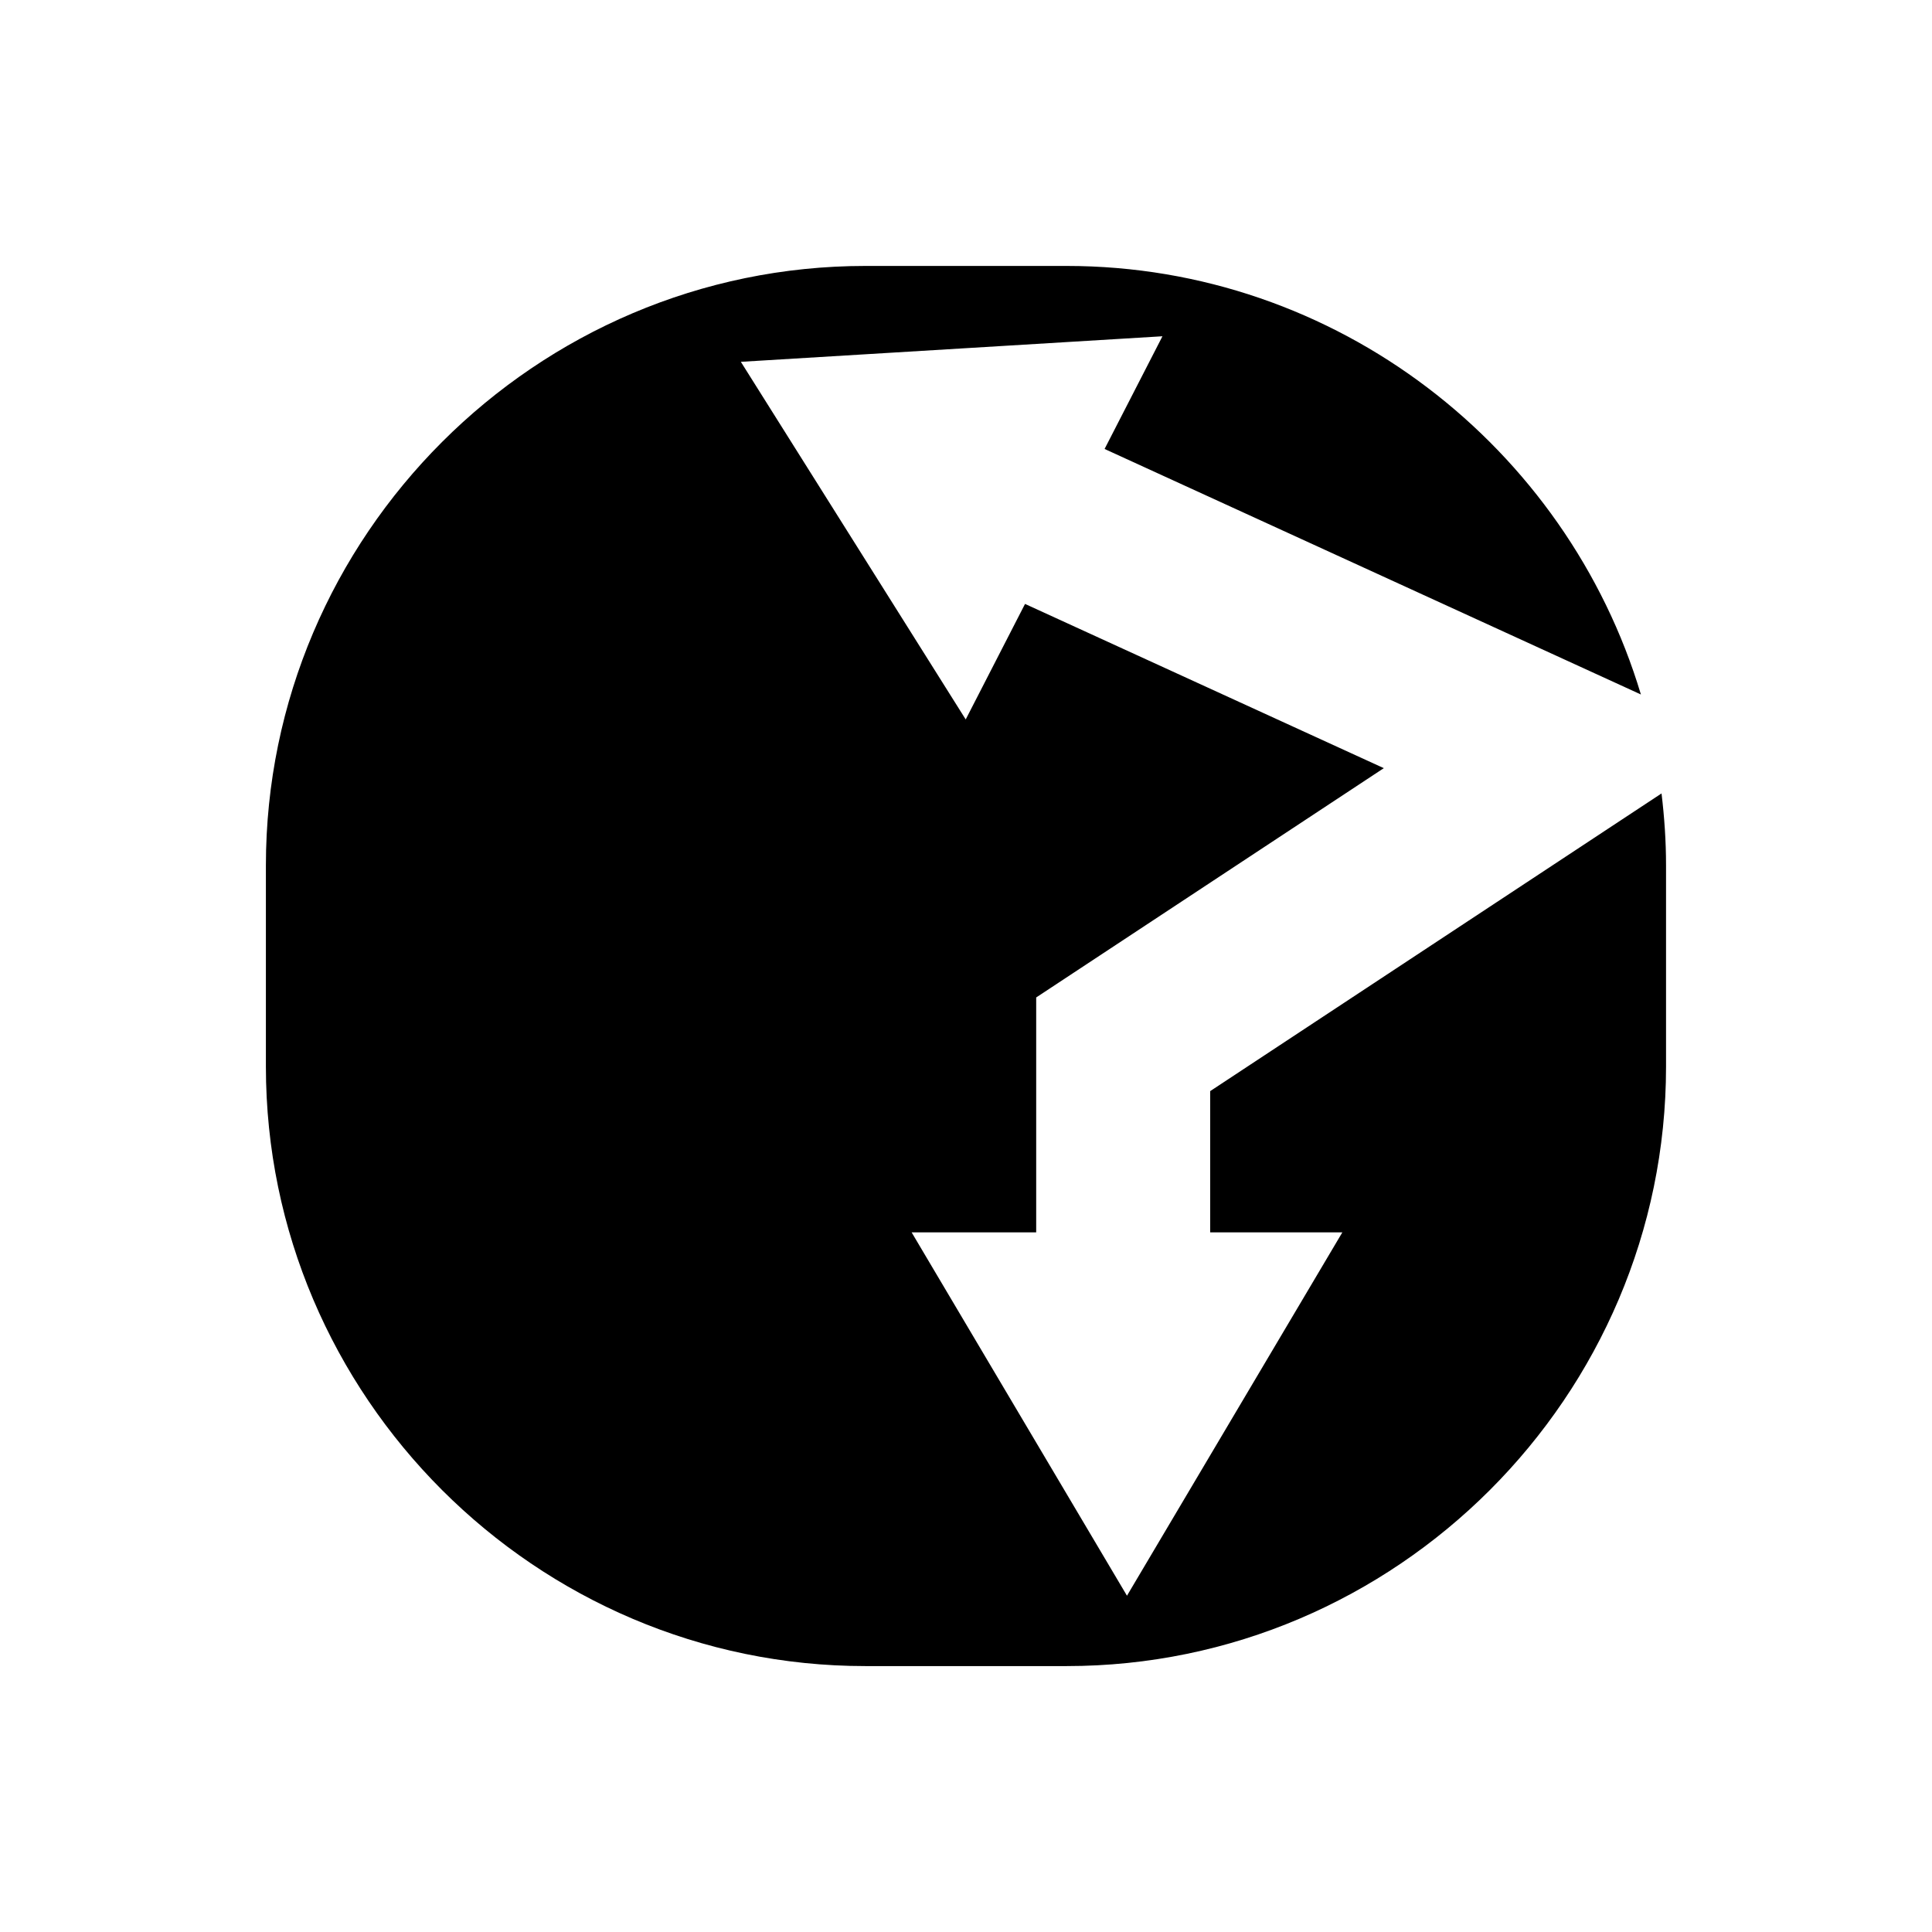
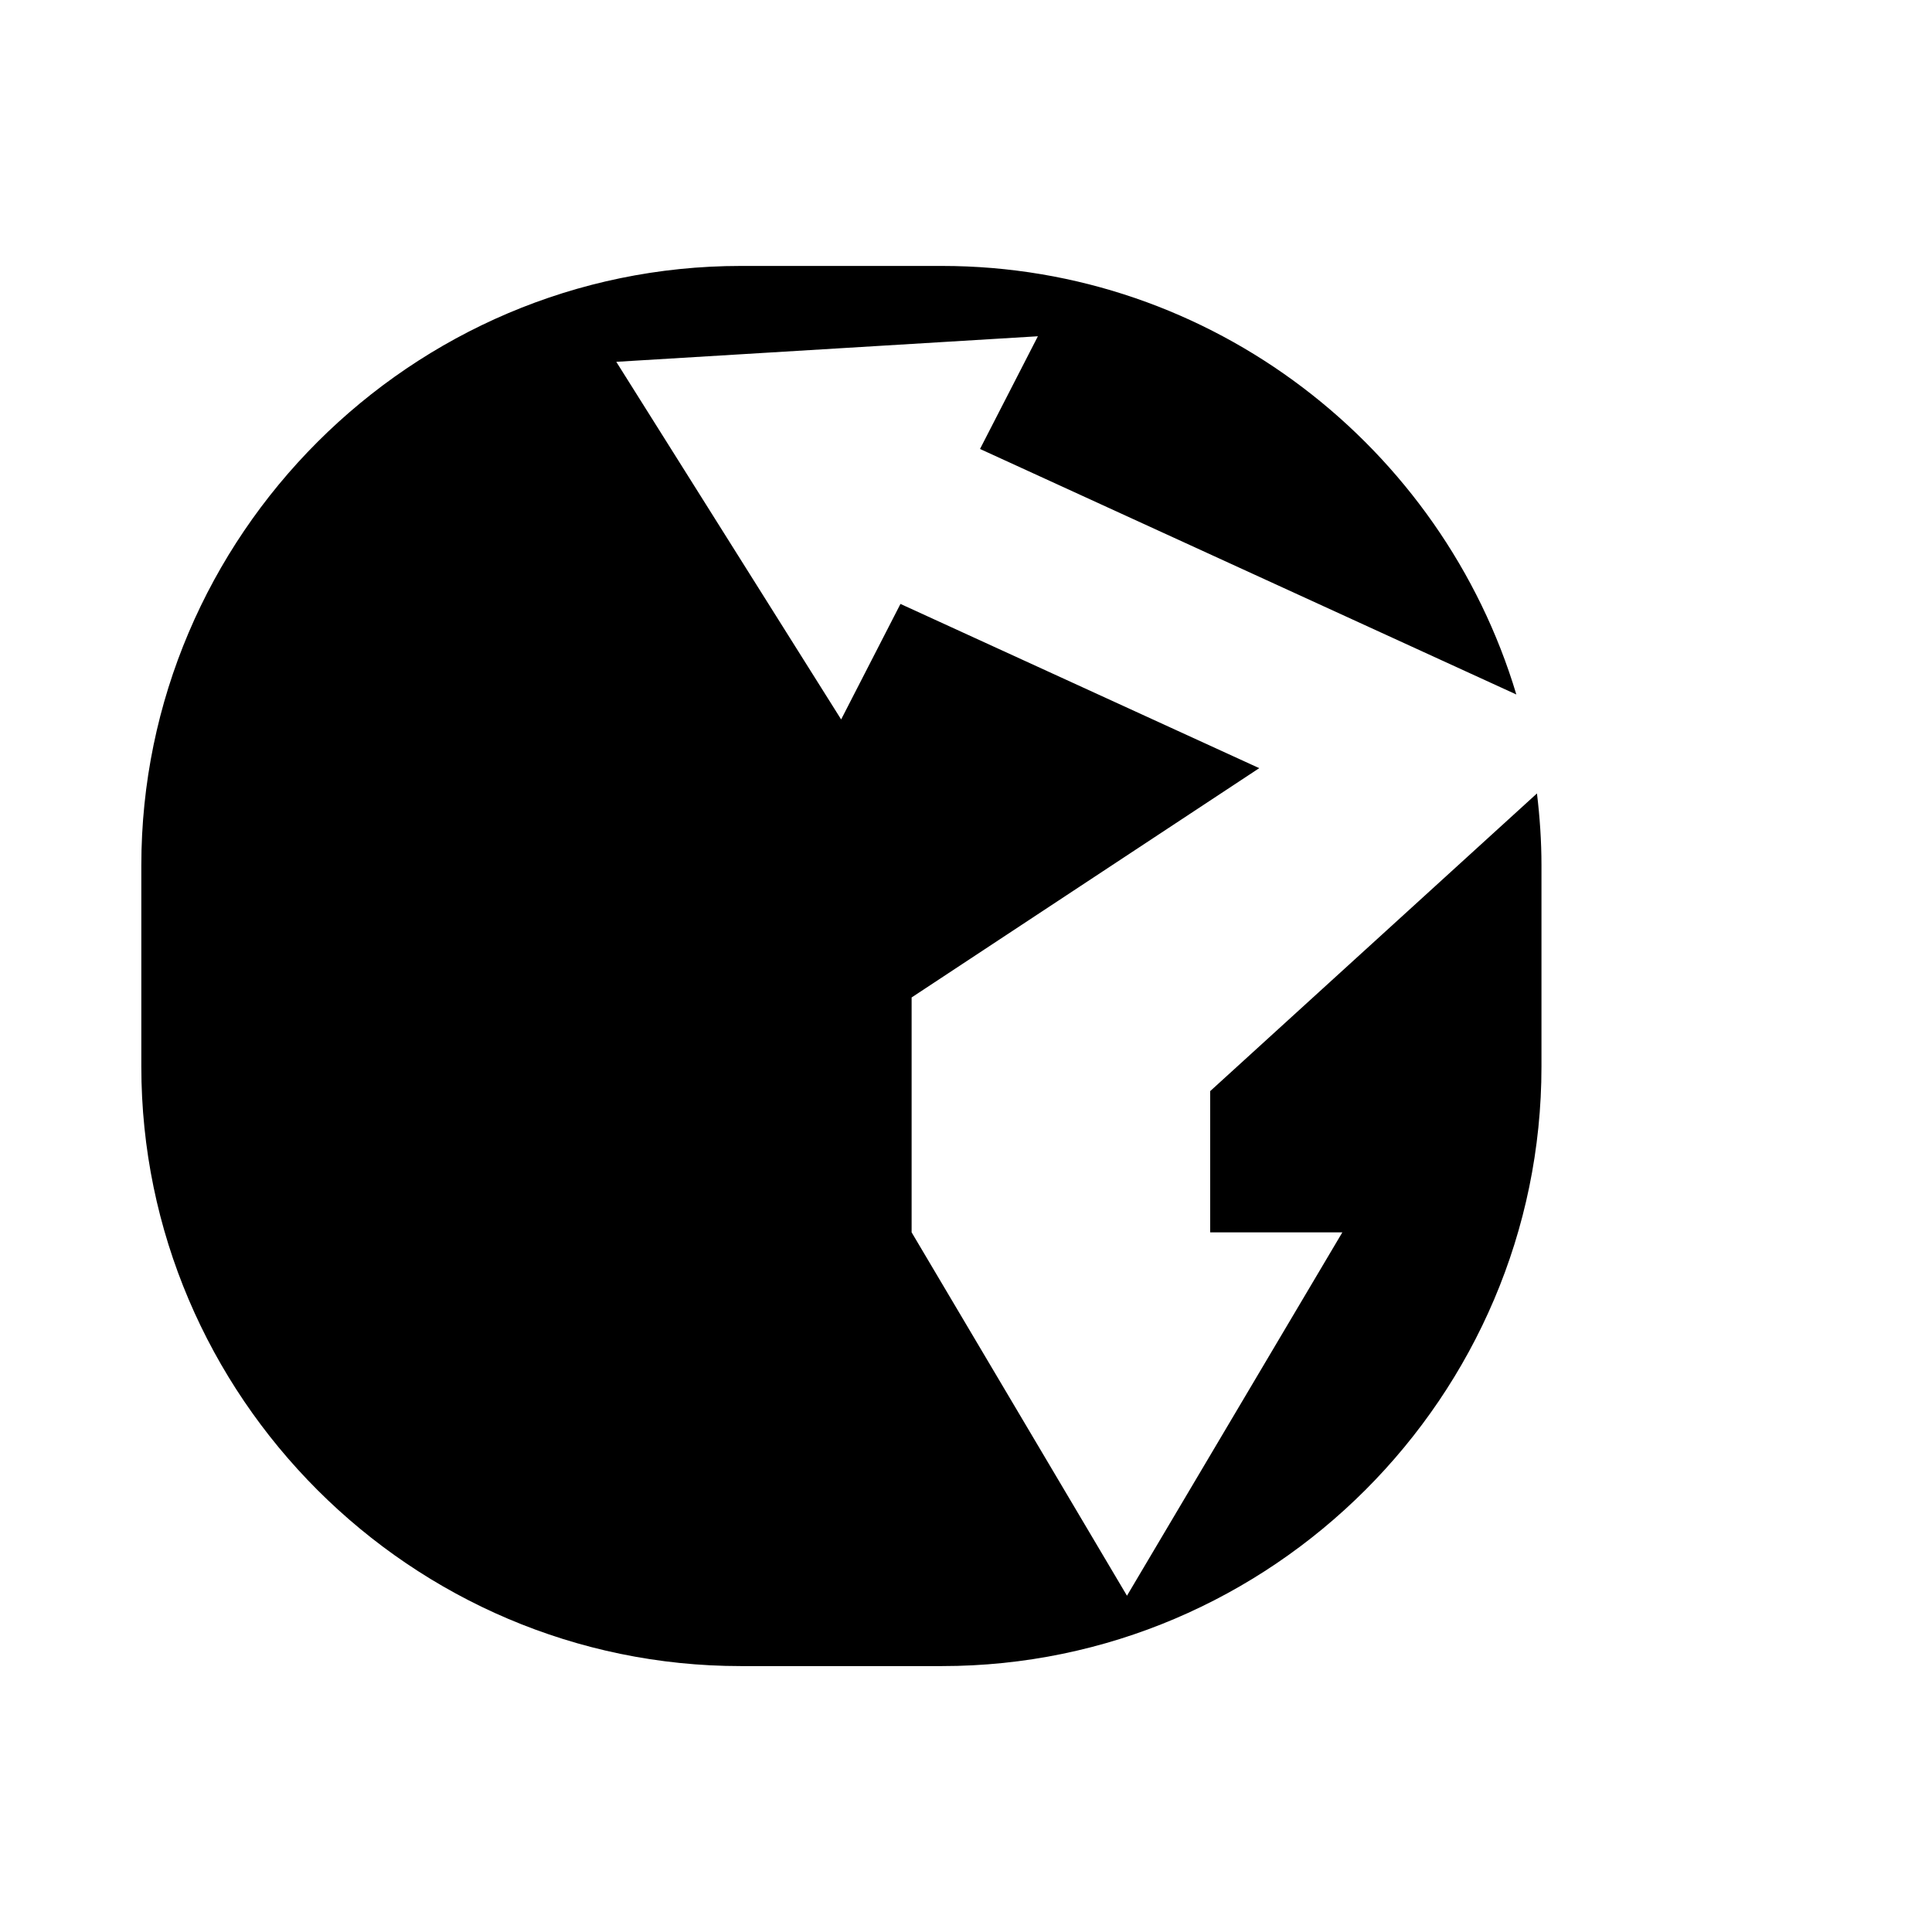
<svg xmlns="http://www.w3.org/2000/svg" fill="#000000" width="800px" height="800px" version="1.1" viewBox="144 144 512 512">
-   <path d="m464.71 433.16v37.426h35.027l-57.078 96.297-57.07-96.297h33.012v-62.25l92.121-60.766-95.078-43.523-15.719 30.613-59.59-94.773 111.73-6.773-15.336 29.867 142.13 65.066c-19.625-65.484-80.559-113.57-152.21-113.57h-53.312c-87.375 0-158.87 71.492-158.87 158.87v53.312c0 87.379 71.492 158.87 158.87 158.87h53.312c87.379 0 158.87-71.492 158.87-158.87v-53.312c0-6.457-0.438-12.816-1.195-19.078z" />
+   <path d="m464.71 433.16v37.426h35.027l-57.078 96.297-57.07-96.297v-62.25l92.121-60.766-95.078-43.523-15.719 30.613-59.59-94.773 111.73-6.773-15.336 29.867 142.13 65.066c-19.625-65.484-80.559-113.57-152.21-113.57h-53.312c-87.375 0-158.87 71.492-158.87 158.87v53.312c0 87.379 71.492 158.87 158.87 158.87h53.312c87.379 0 158.87-71.492 158.87-158.87v-53.312c0-6.457-0.438-12.816-1.195-19.078z" />
</svg>